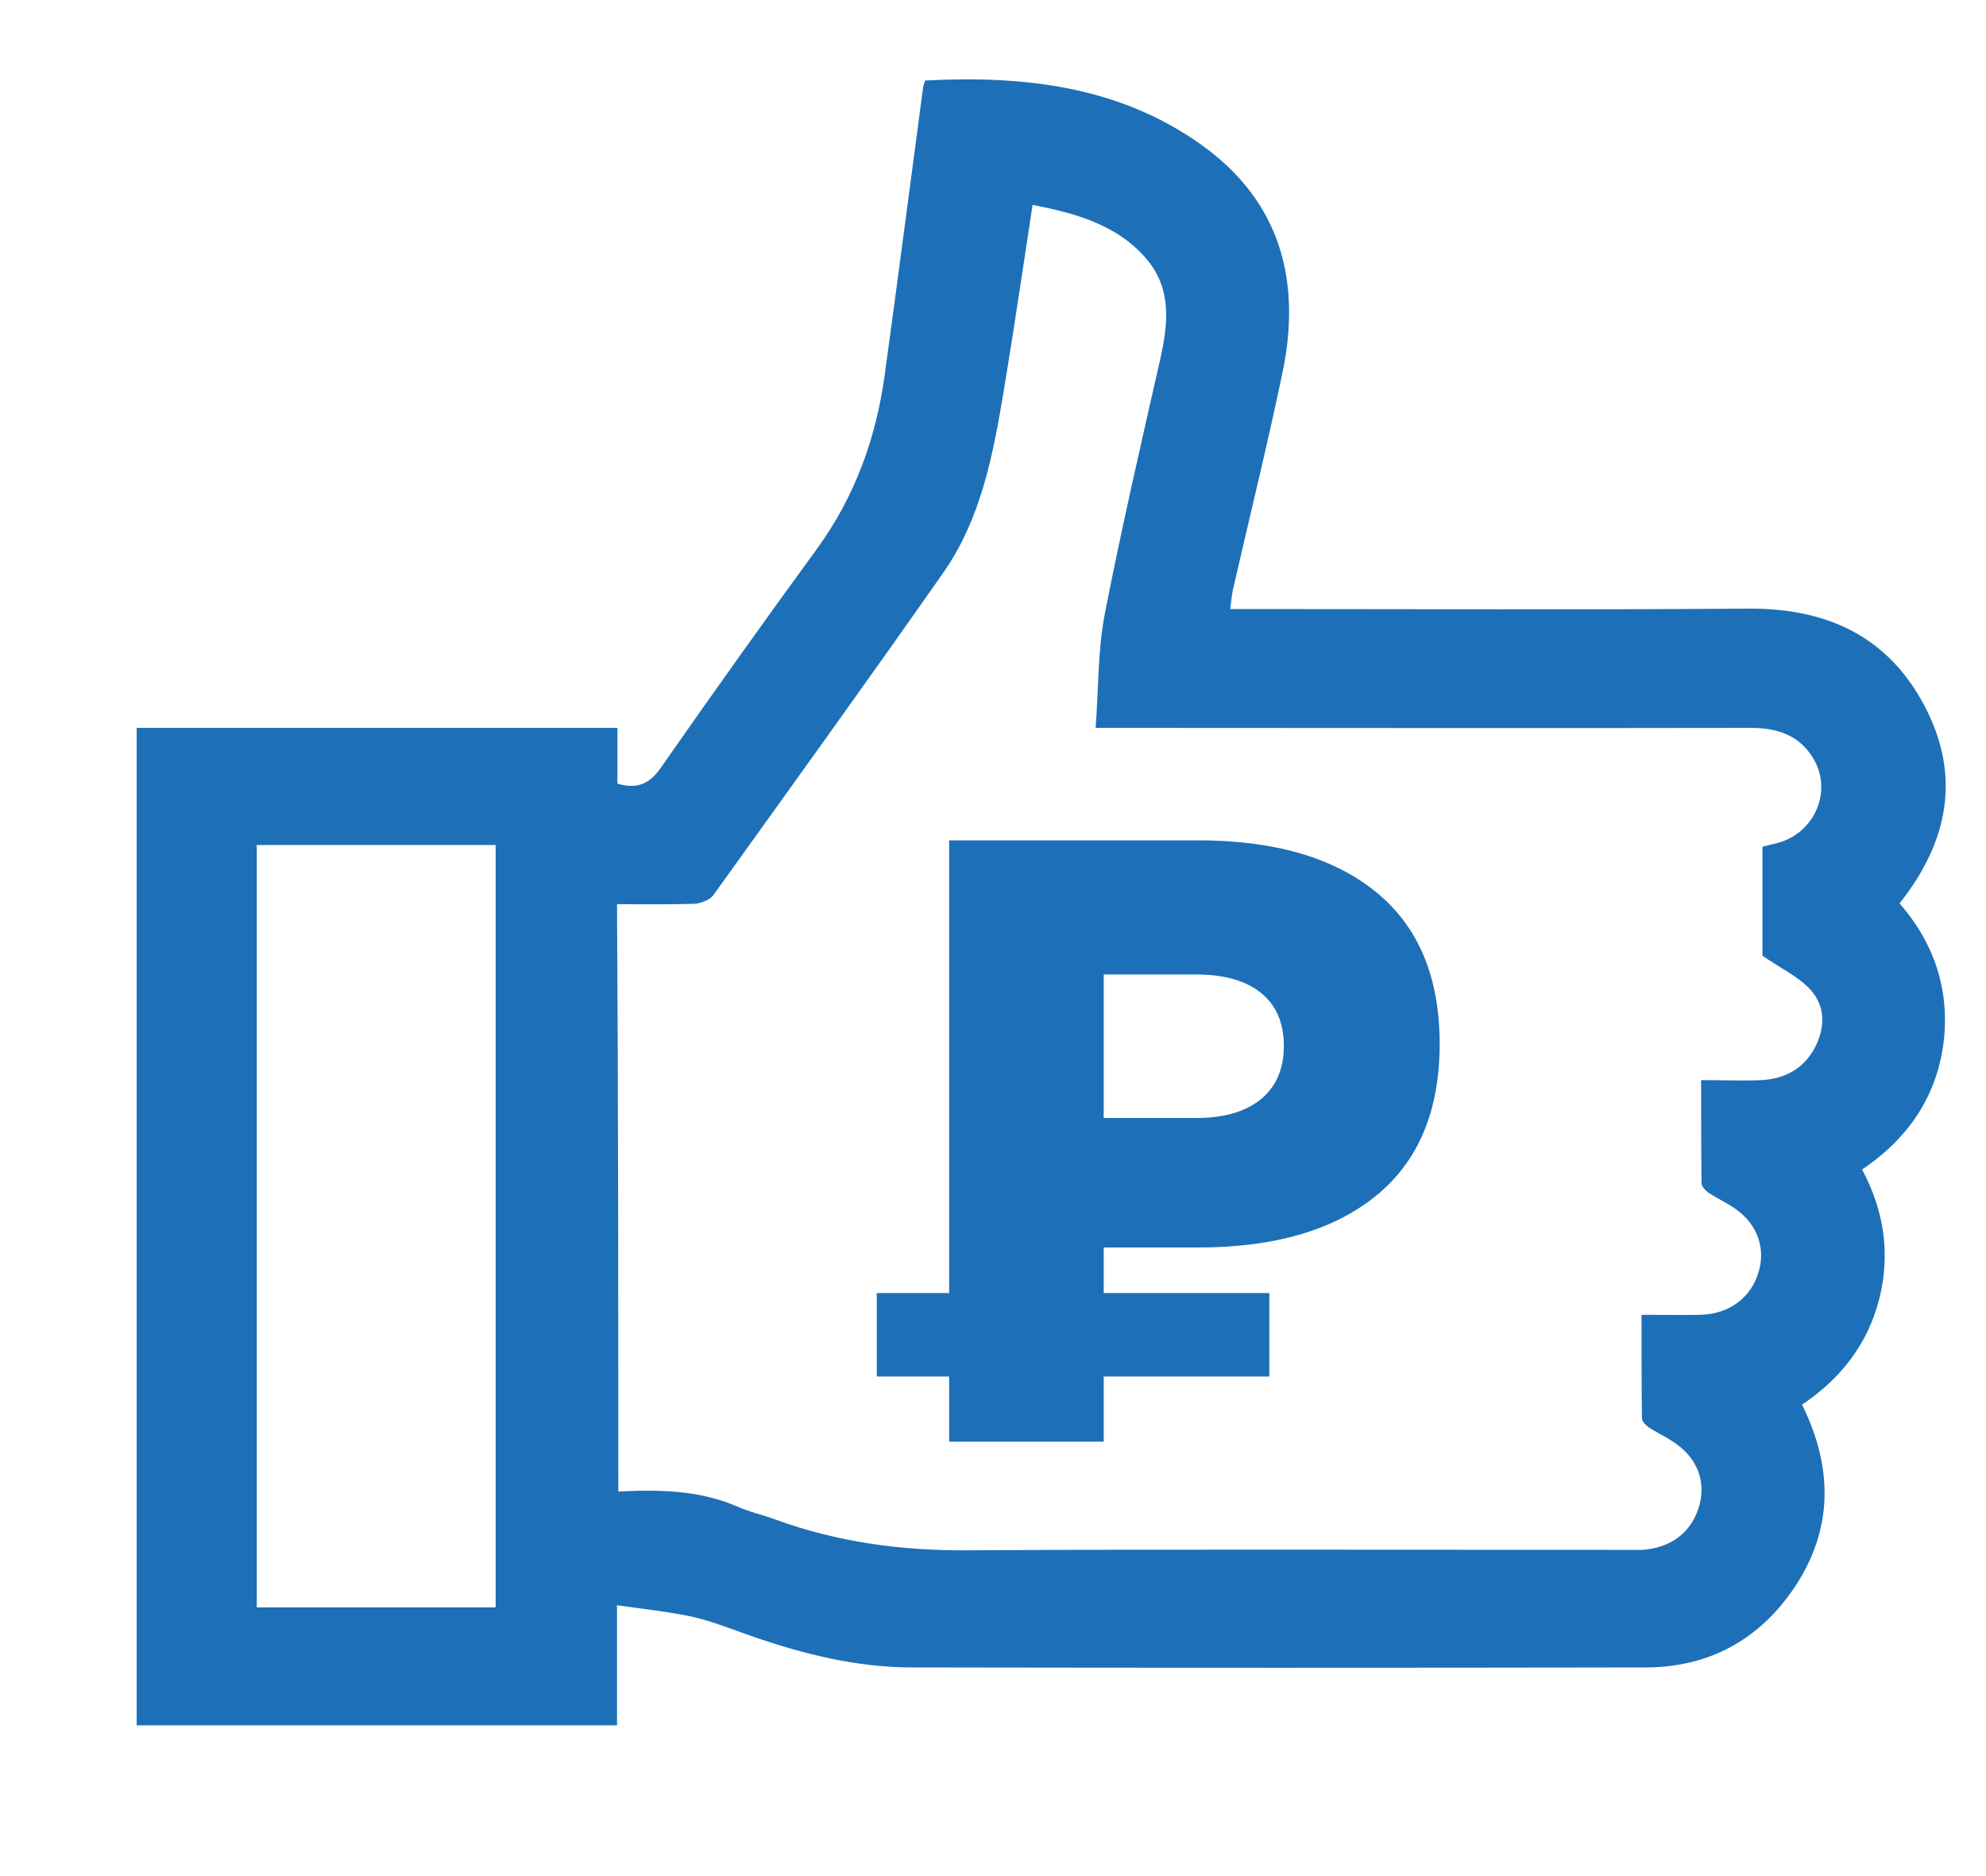
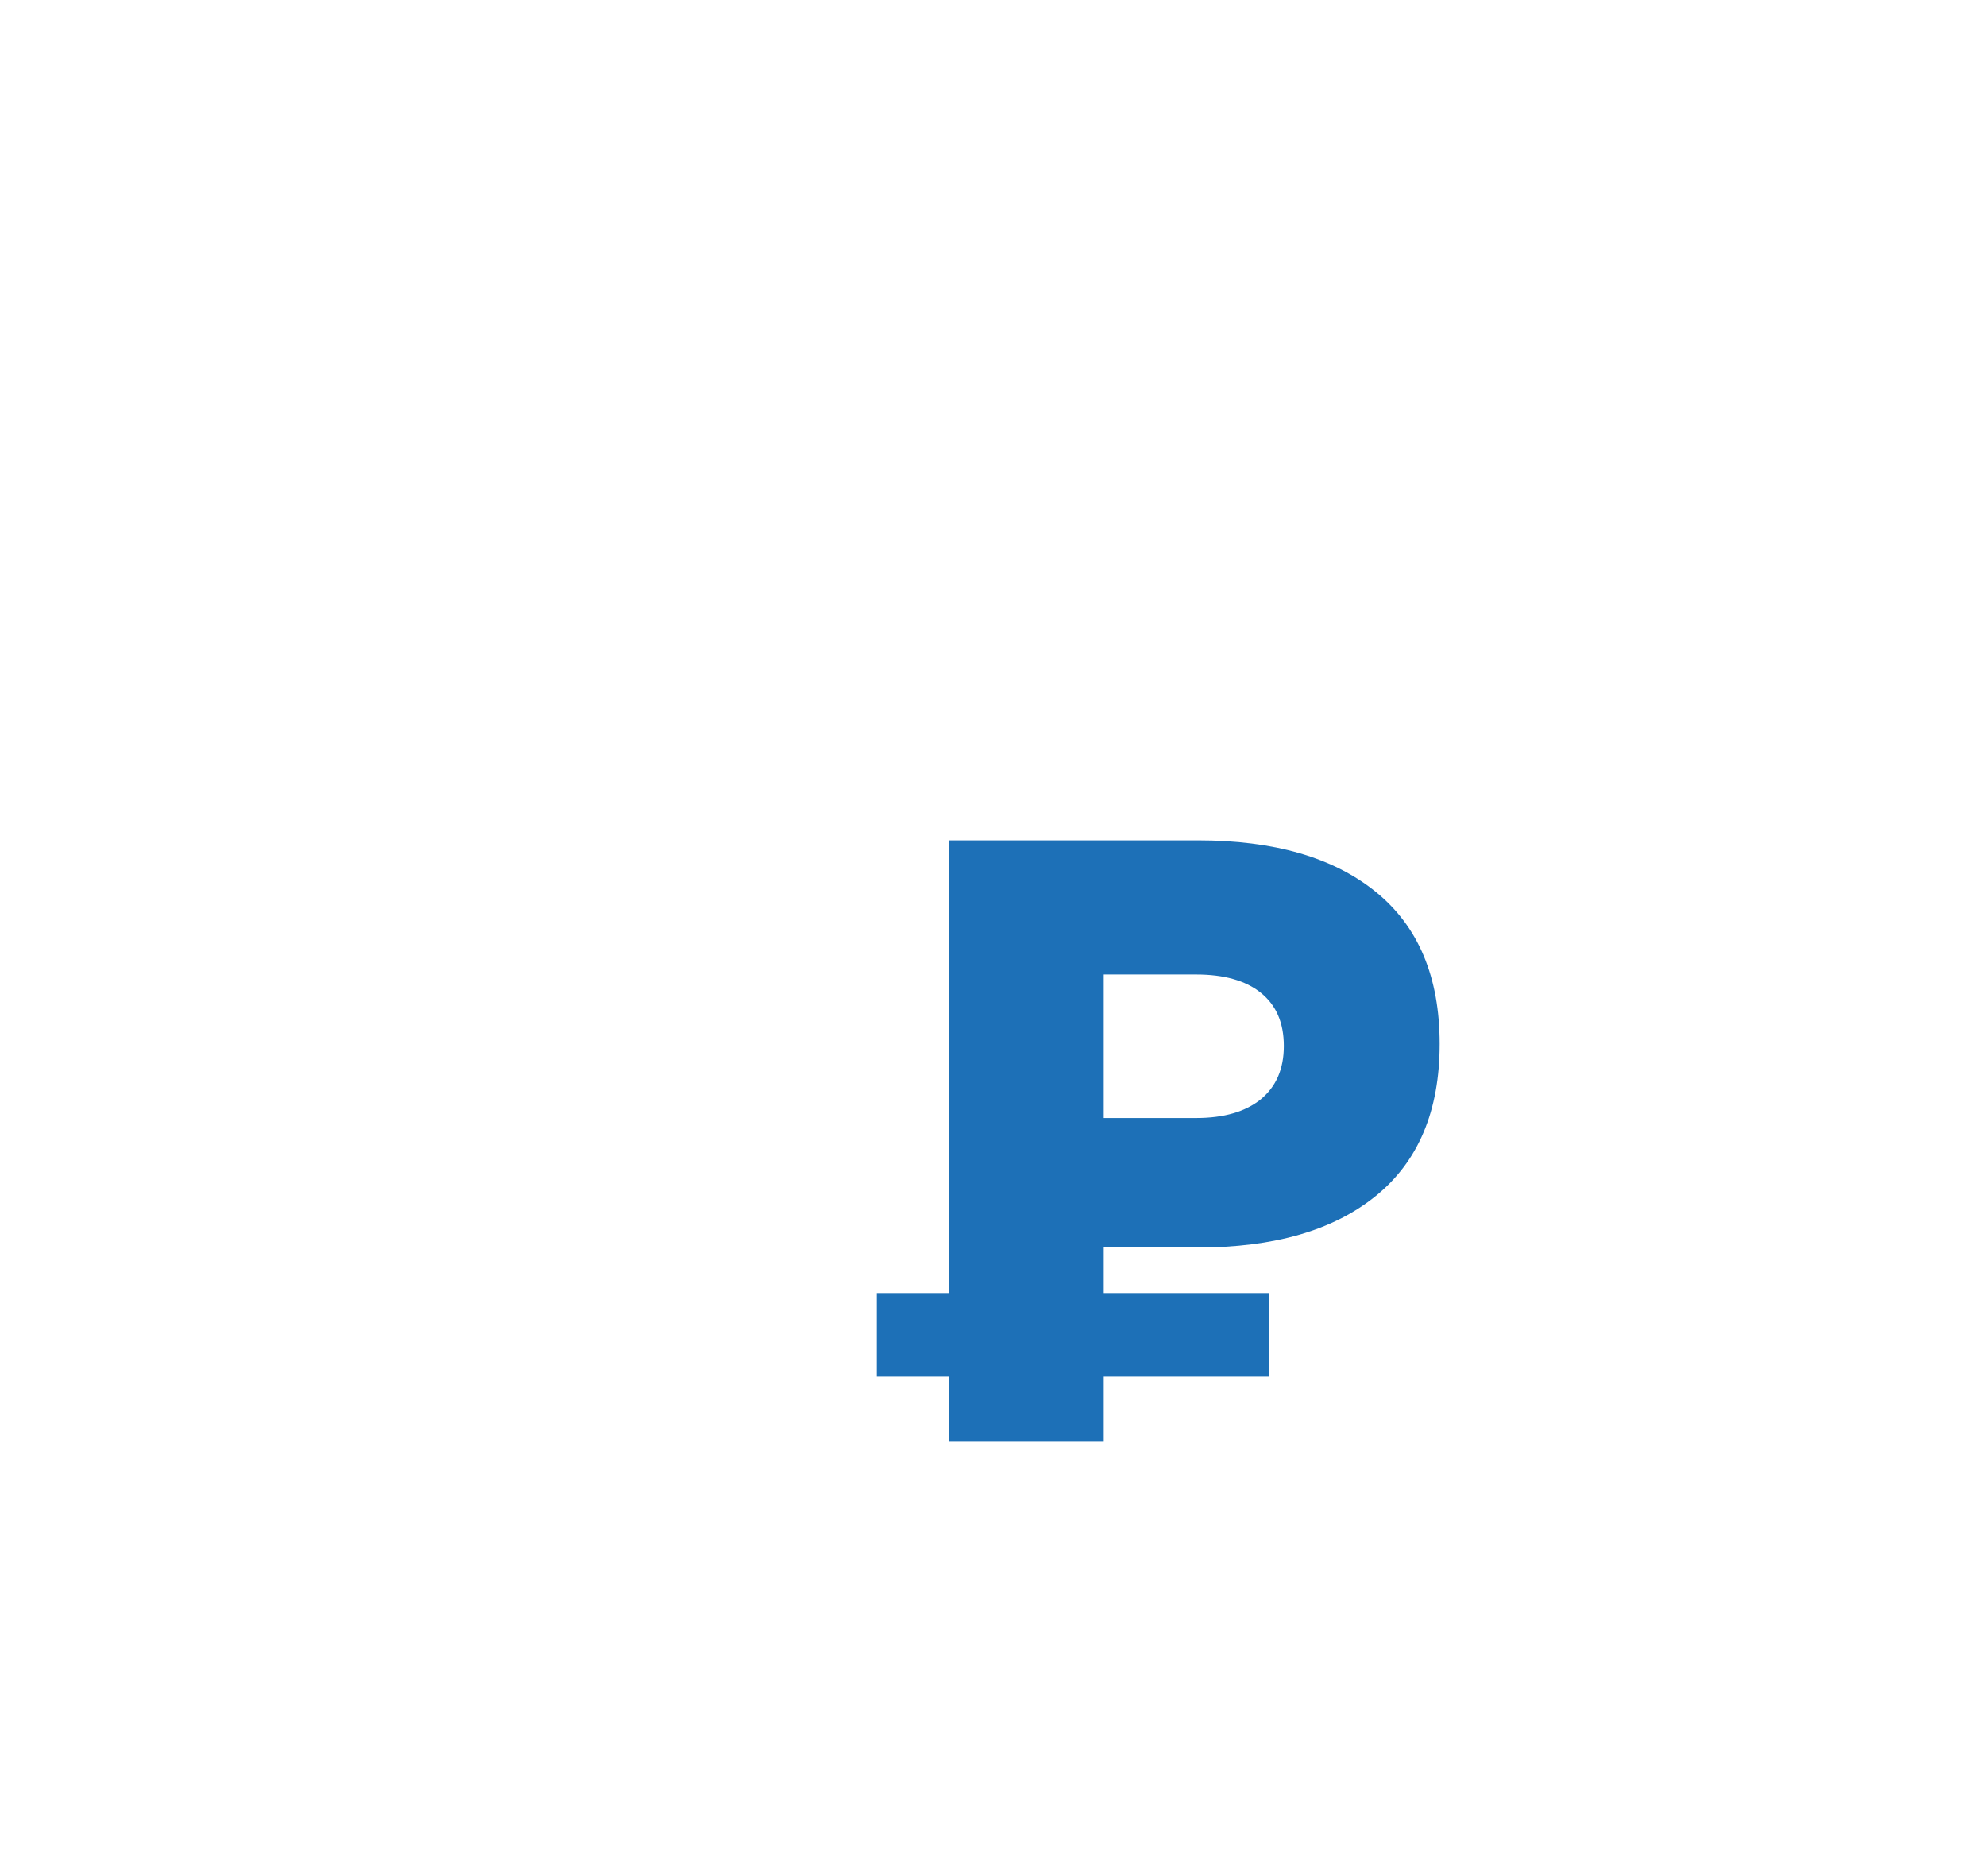
<svg xmlns="http://www.w3.org/2000/svg" id="Слой_1" x="0px" y="0px" viewBox="0 0 46.64 44.04" style="enable-background:new 0 0 46.64 44.04;" xml:space="preserve">
  <style type="text/css"> .st0{opacity:0.59;} .st1{fill:url(#SVGID_00000155128013322979381390000014652673267427315849_);} .st2{fill:url(#SVGID_00000023996296080268376480000015394305094434470590_);} .st3{fill:none;} .st4{fill:url(#SVGID_00000161595062036516793700000011827136217086128262_);} .st5{fill:url(#SVGID_00000062878405774527051030000006342903881771637647_);} .st6{opacity:0.5;} .st7{fill-rule:evenodd;clip-rule:evenodd;fill:url(#SVGID_00000020357530931154122200000007763854481980804026_);} .st8{fill-rule:evenodd;clip-rule:evenodd;fill:url(#SVGID_00000088839515770682201330000000056495619451405701_);} .st9{fill-rule:evenodd;clip-rule:evenodd;fill:url(#SVGID_00000155864479159181842450000001350240901621961636_);} .st10{fill-rule:evenodd;clip-rule:evenodd;fill:url(#SVGID_00000155860292472898379350000018057626881352433053_);} .st11{fill-rule:evenodd;clip-rule:evenodd;fill:url(#SVGID_00000138540154971321631420000012104938403274096291_);} .st12{fill-rule:evenodd;clip-rule:evenodd;fill:url(#SVGID_00000083788139363798887670000008032710318425622714_);} .st13{fill-rule:evenodd;clip-rule:evenodd;fill:url(#SVGID_00000138553973960638517520000011505229384128938883_);} .st14{fill-rule:evenodd;clip-rule:evenodd;fill:url(#SVGID_00000059294354855423532880000009649081144845792173_);} .st15{fill-rule:evenodd;clip-rule:evenodd;fill:url(#SVGID_00000103239120920801870790000009588958361337885877_);} .st16{fill-rule:evenodd;clip-rule:evenodd;fill:#FFFFFF;} .st17{fill-rule:evenodd;clip-rule:evenodd;fill:#E32A2C;} .st18{fill:#1D70B7;} </style>
  <g>
    <g>
-       <path class="st18" d="M14.49,37.69c0,1.03,0,1.91,0,2.82c-3.77,0-7.51,0-11.28,0c0-7.8,0-15.59,0-23.42c3.75,0,7.5,0,11.29,0 c0,0.45,0,0.89,0,1.31c0.49,0.14,0.77-0.01,1.03-0.39c1.2-1.72,2.42-3.43,3.66-5.13c0.9-1.24,1.39-2.62,1.59-4.1 c0.31-2.25,0.6-4.5,0.9-6.74c0.01-0.04,0.02-0.08,0.05-0.15c2.31-0.12,4.54,0.13,6.47,1.5c1.9,1.35,2.37,3.25,1.91,5.4 c-0.35,1.67-0.76,3.33-1.14,4.99c-0.04,0.15-0.05,0.31-0.08,0.52c0.18,0,0.34,0,0.5,0c3.89,0,7.79,0.02,11.68-0.01 c1.86-0.01,3.28,0.67,4.13,2.29c0.85,1.62,0.57,3.17-0.59,4.63c0.82,0.94,1.19,2.05,1.03,3.3c-0.17,1.25-0.83,2.22-1.91,2.95 c0.52,0.97,0.67,1.99,0.4,3.05c-0.27,1.05-0.9,1.86-1.81,2.47c0.73,1.48,0.74,2.93-0.19,4.31c-0.82,1.21-2,1.86-3.49,1.86 c-5.74,0.01-11.47,0.01-17.21,0c-1.31,0-2.56-0.31-3.79-0.74c-0.46-0.16-0.91-0.34-1.38-0.45C15.69,37.84,15.13,37.78,14.49,37.69 z M14.52,35.02c0.97-0.05,1.91-0.03,2.79,0.35c0.29,0.13,0.61,0.2,0.91,0.31c1.45,0.53,2.95,0.73,4.5,0.72 c5.15-0.03,10.29-0.01,15.44-0.01c0.13,0,0.27,0,0.4,0c0.68-0.04,1.18-0.42,1.35-1.05c0.16-0.59-0.07-1.15-0.65-1.51 c-0.17-0.11-0.36-0.2-0.53-0.31c-0.07-0.05-0.17-0.14-0.17-0.22c-0.01-0.8-0.01-1.6-0.01-2.43c0.51,0,0.96,0.01,1.41,0 c0.68-0.03,1.18-0.42,1.35-1.04c0.16-0.59-0.08-1.16-0.65-1.51c-0.17-0.11-0.36-0.2-0.53-0.31c-0.07-0.05-0.16-0.14-0.17-0.22 c-0.01-0.8-0.01-1.6-0.01-2.43c0.51,0,0.96,0.02,1.42,0c0.55-0.03,0.99-0.27,1.25-0.76c0.25-0.48,0.25-0.98-0.11-1.37 c-0.29-0.31-0.7-0.5-1.12-0.79c0-0.78,0-1.67,0-2.56c0.15-0.04,0.3-0.07,0.43-0.11c0.83-0.27,1.21-1.23,0.76-1.97 c-0.33-0.54-0.84-0.71-1.46-0.71c-4.93,0.01-9.85,0-14.78,0c-0.17,0-0.34,0-0.61,0c0.07-0.94,0.05-1.84,0.22-2.7 c0.39-2,0.85-3.98,1.3-5.97c0.18-0.81,0.27-1.61-0.3-2.31c-0.69-0.83-1.68-1.1-2.7-1.3c-0.23,1.49-0.44,2.94-0.68,4.38 c-0.25,1.49-0.53,2.99-1.42,4.26c-1.78,2.54-3.59,5.05-5.4,7.57c-0.08,0.11-0.29,0.19-0.44,0.2c-0.6,0.02-1.2,0.01-1.82,0.01 C14.52,25.81,14.52,30.38,14.52,35.02z M6.03,37.74c1.9,0,3.76,0,5.61,0c0-5.99,0-11.95,0-17.9c-1.89,0-3.74,0-5.61,0 C6.03,25.81,6.03,31.76,6.03,37.74z" />
-     </g>
+       </g>
    <g>
      <path class="st18" d="M25.92,29.29v1.07h3.89v1.96h-3.89v1.53h-3.63v-1.53h-1.7v-1.96h1.7V19.73h5.84c1.79,0,3.18,0.4,4.18,1.21 c1,0.81,1.5,2,1.5,3.57c0,1.57-0.5,2.76-1.5,3.57c-1,0.81-2.39,1.21-4.18,1.21H25.92z M29.61,23.31 c-0.36-0.29-0.87-0.43-1.52-0.43h-2.17v3.37h2.17c0.66,0,1.16-0.15,1.52-0.44c0.36-0.3,0.54-0.71,0.54-1.25 C30.15,24.01,29.97,23.6,29.61,23.31z" />
    </g>
  </g>
</svg>